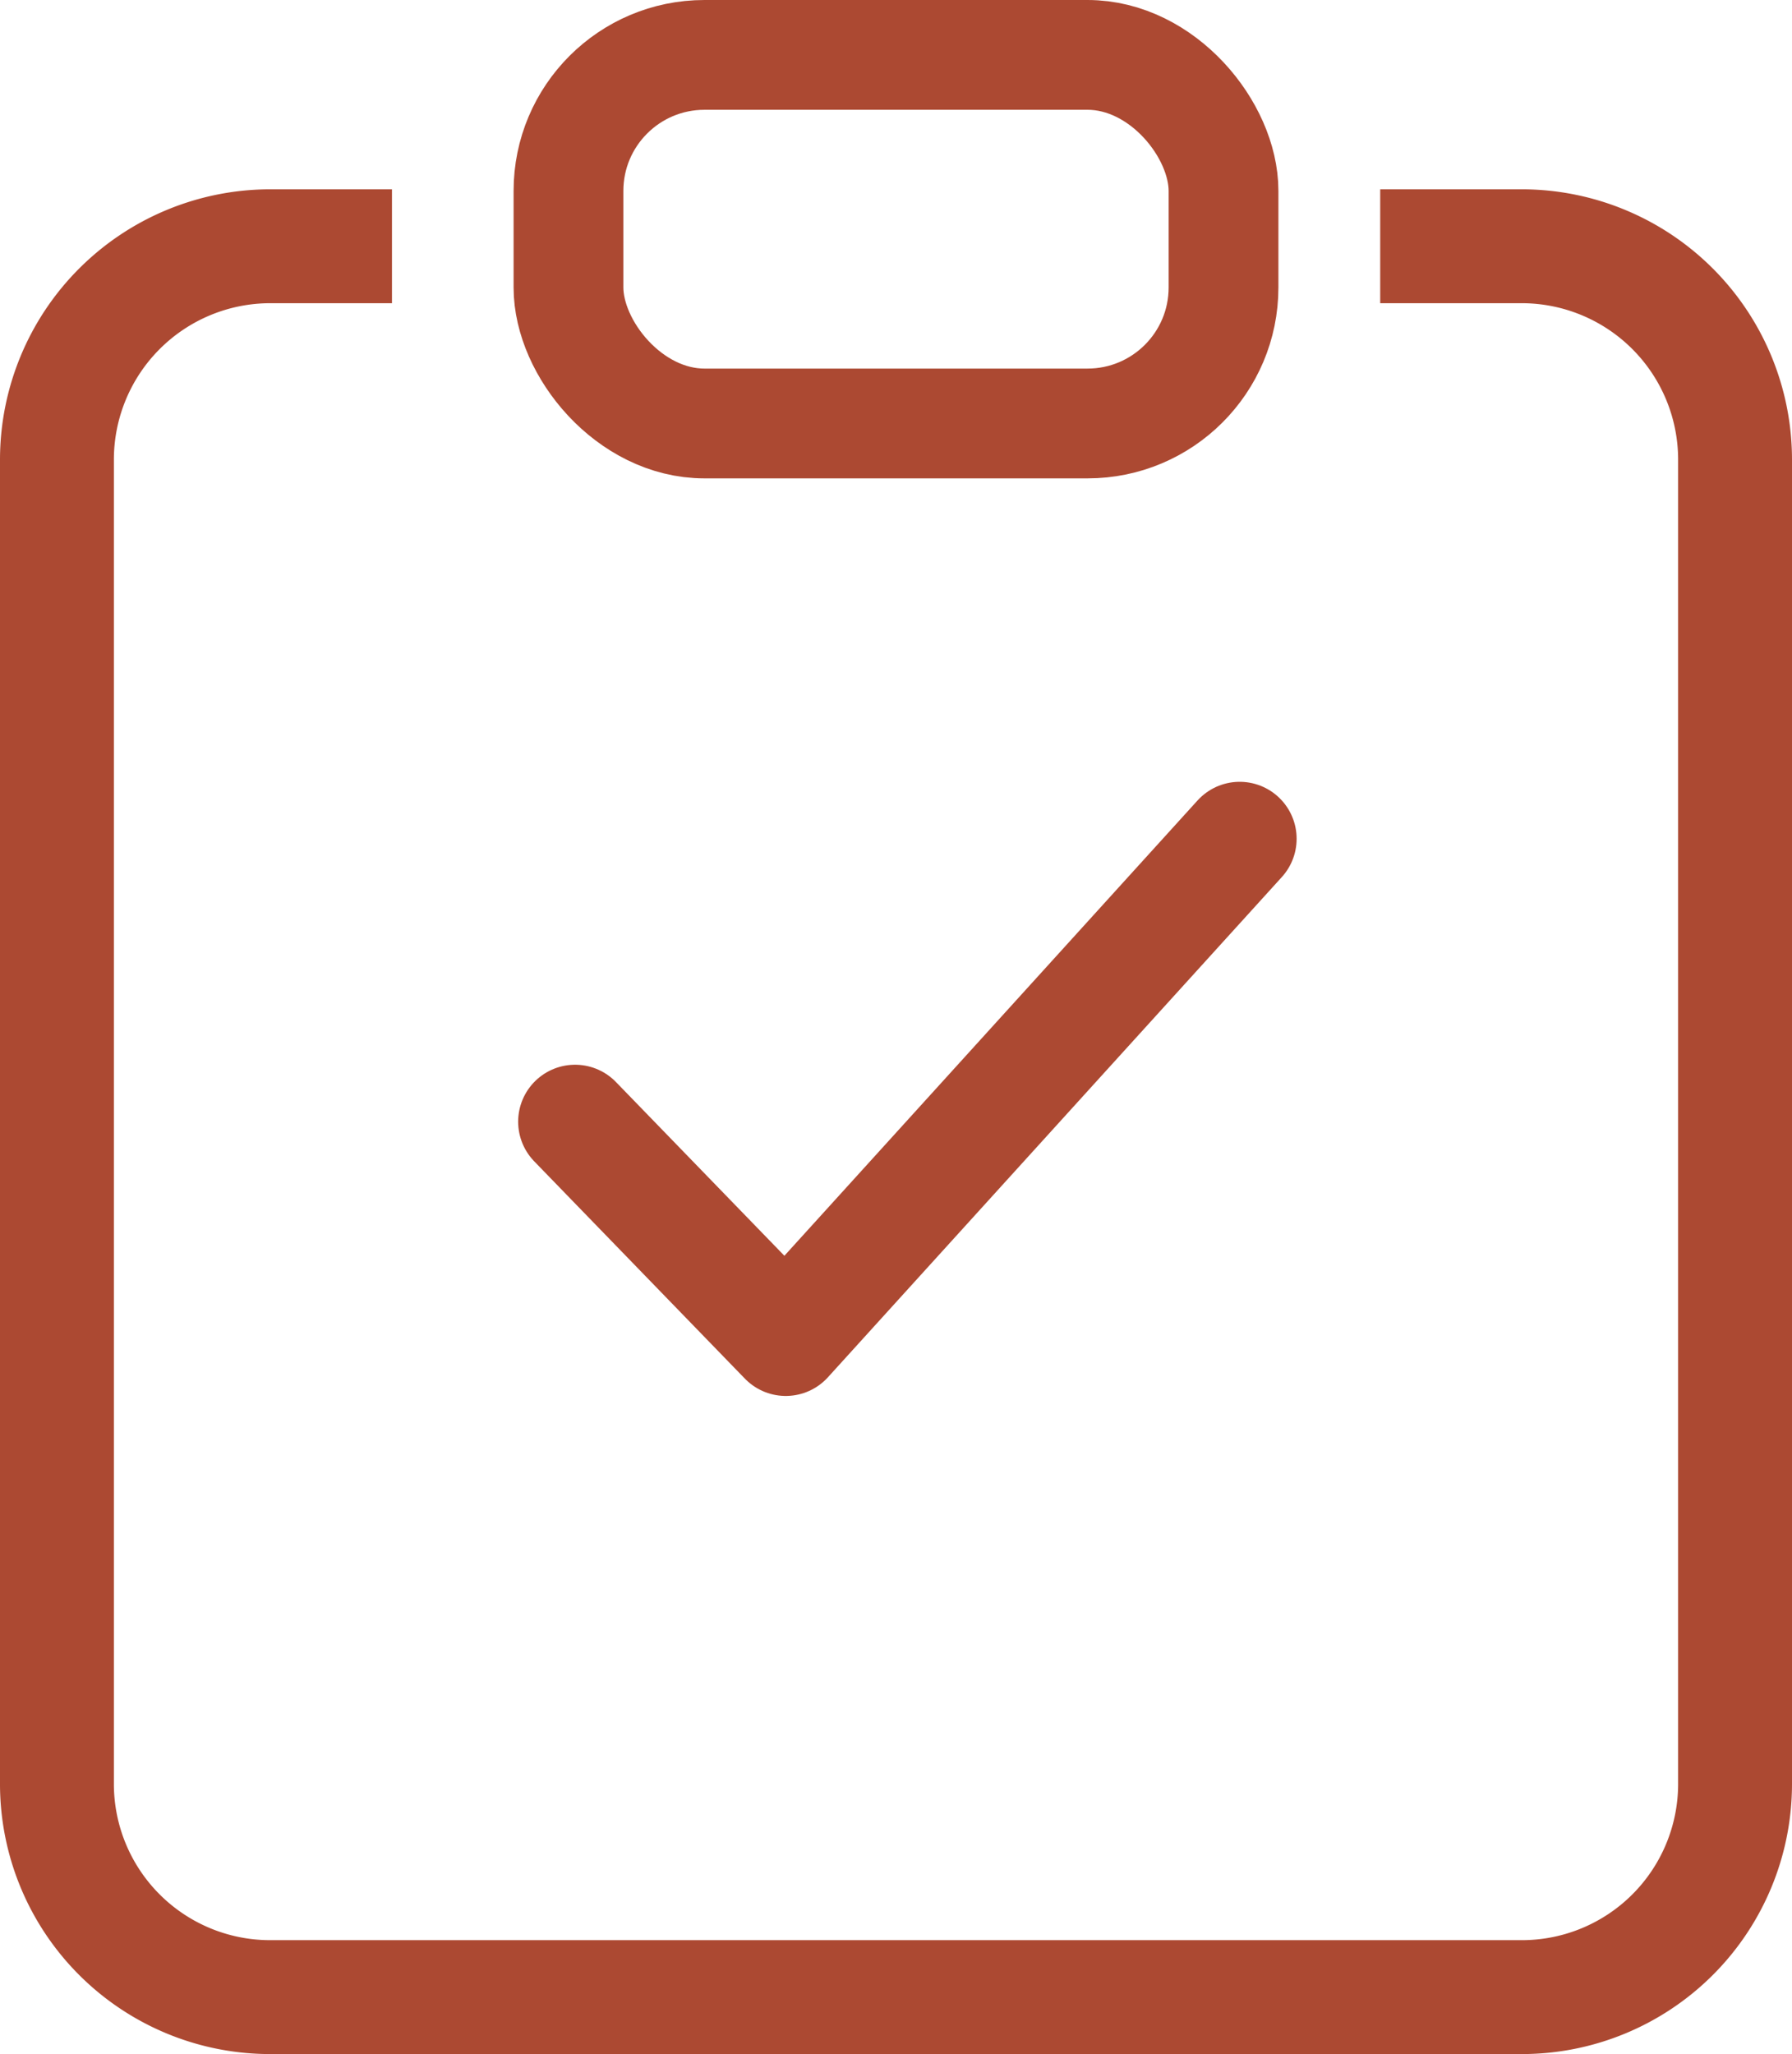
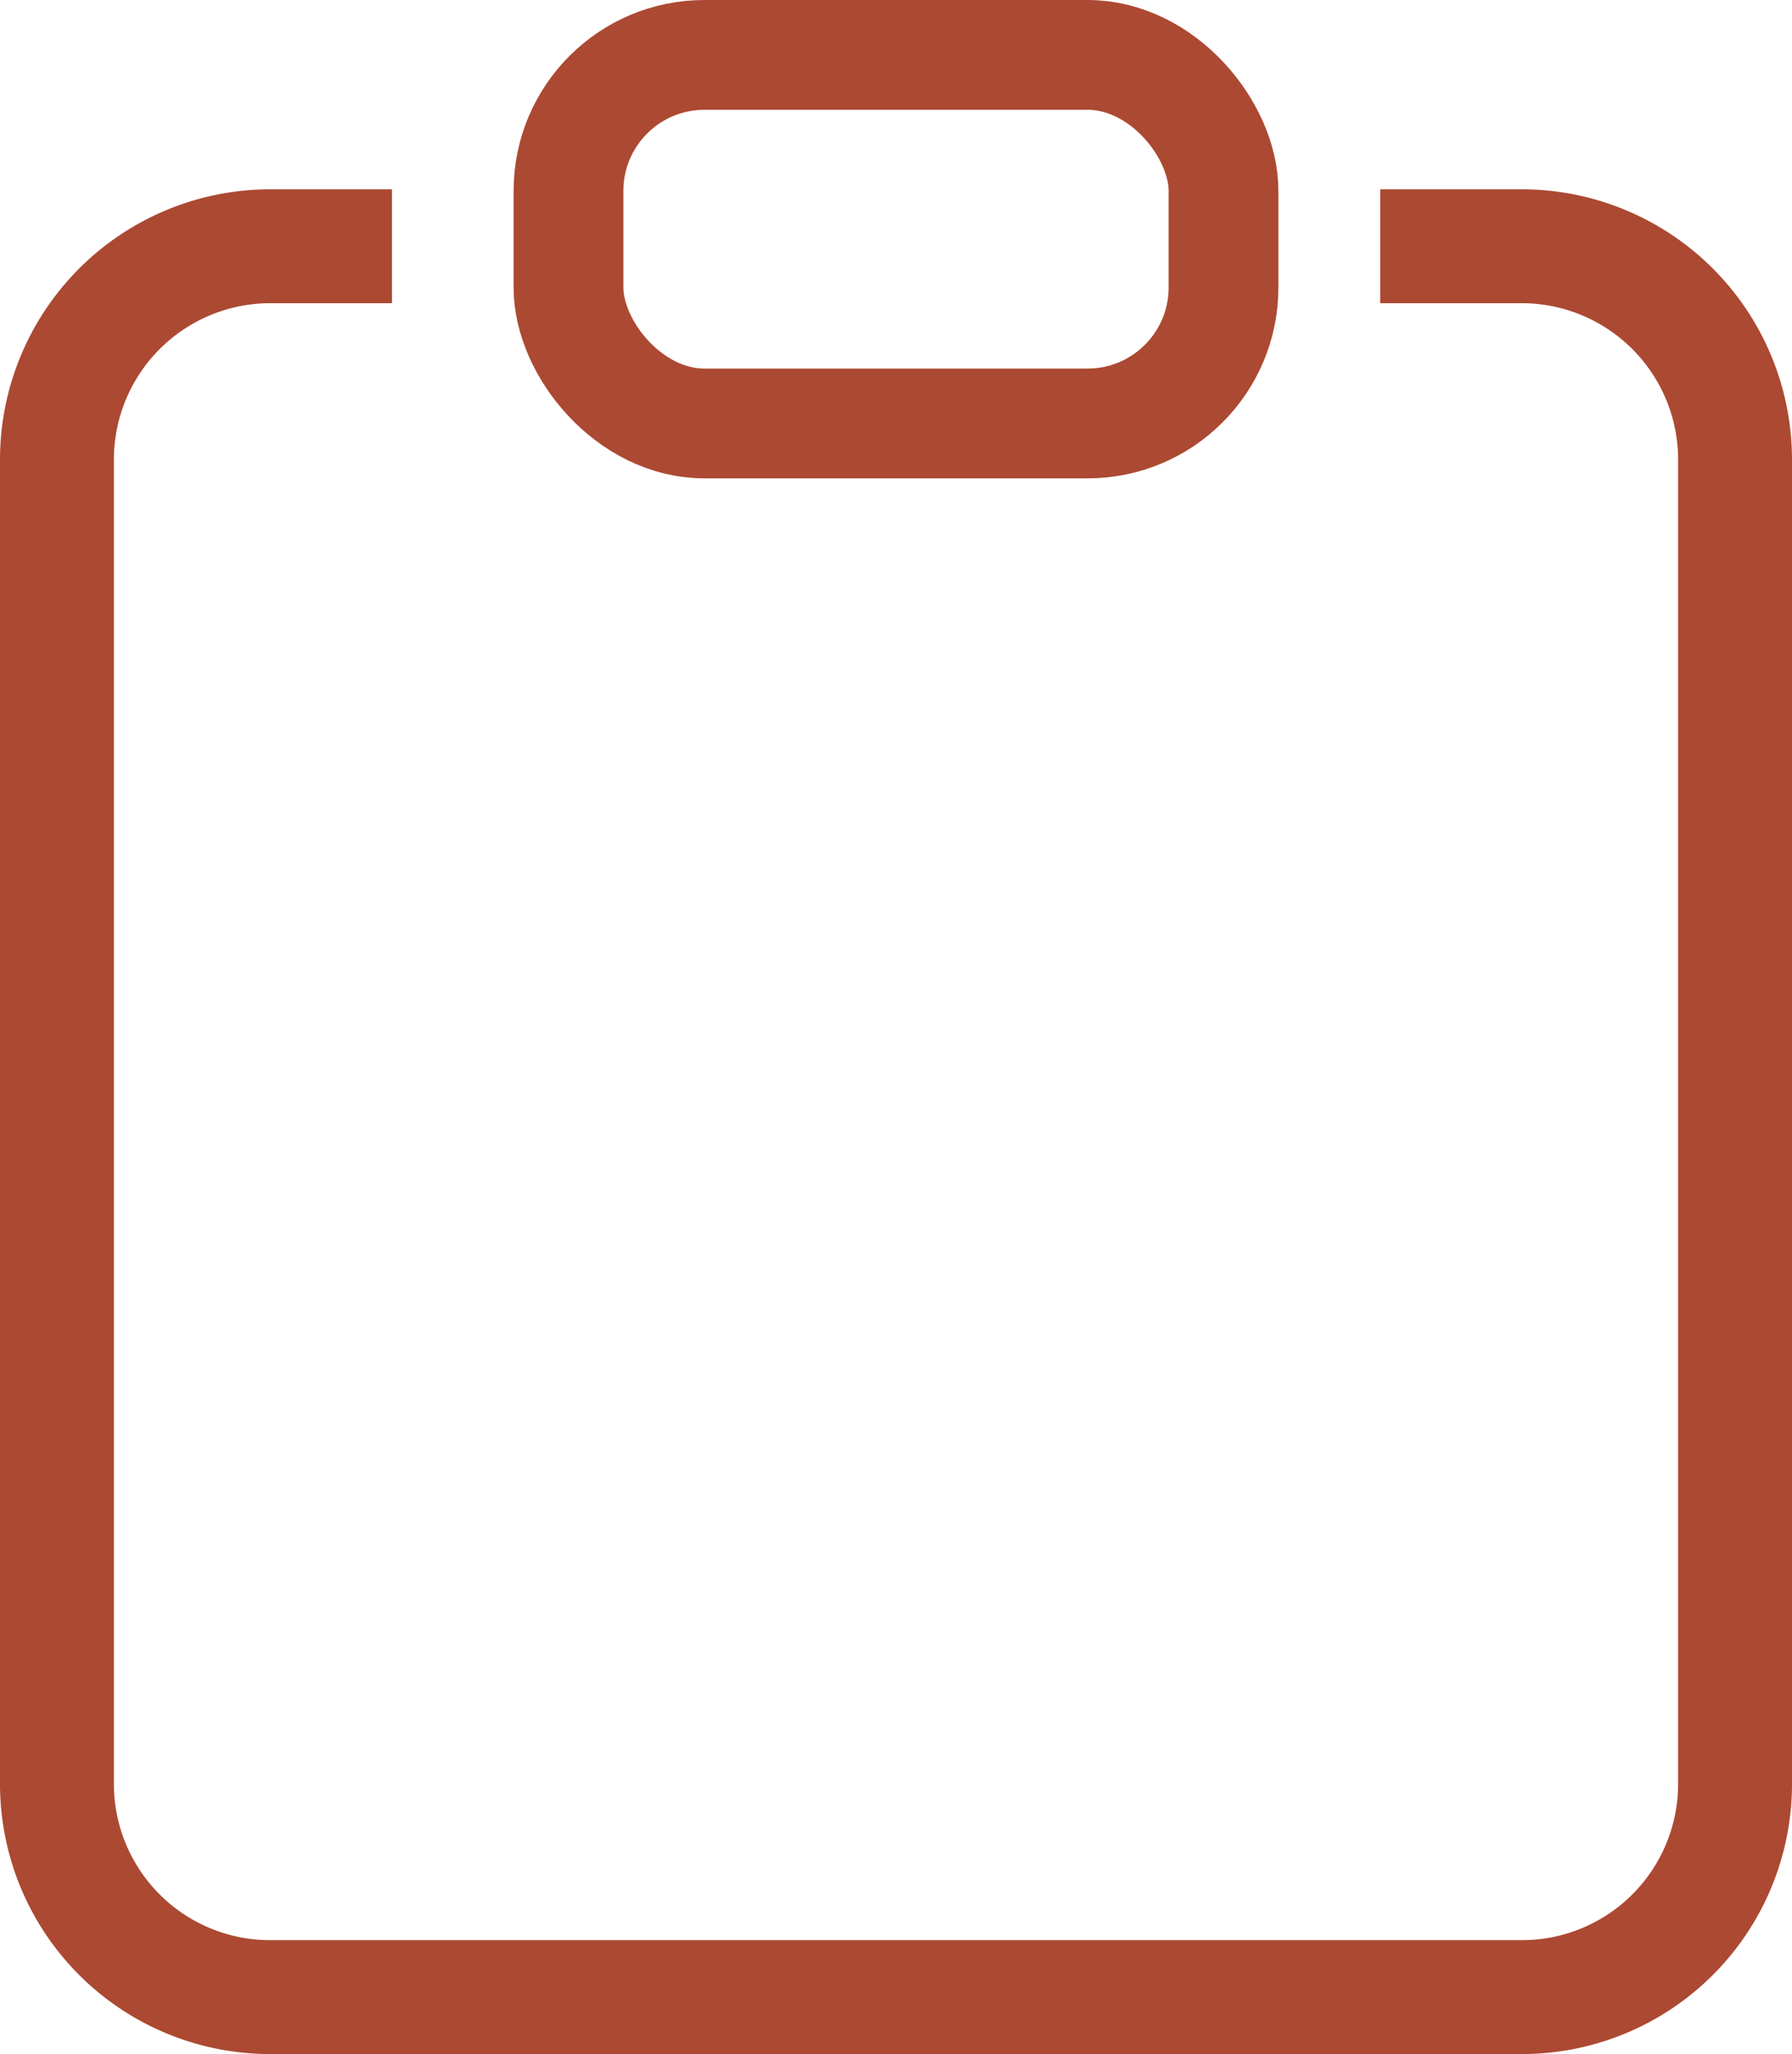
<svg xmlns="http://www.w3.org/2000/svg" viewBox="0 0 78.68 90.17">
  <defs>
    <style>.cls-1,.cls-2,.cls-3{fill:none;stroke:#ac4932;stroke-linejoin:round;}.cls-1,.cls-3{stroke-width:5px;}.cls-2,.cls-3{stroke-linecap:round;}.cls-2{stroke-width:4.82px;}</style>
  </defs>
  <g id="Calque_2" data-name="Calque 2">
    <g id="Calque_2-2" data-name="Calque 2">
      <path class="cls-1" d="M60.6,10.81h6.22a9.37,9.37,0,0,1,9.36,9.37V78.31a9.36,9.36,0,0,1-9.36,9.36h-55A9.36,9.36,0,0,1,2.5,78.31V20.18a9.37,9.37,0,0,1,9.36-9.37h5.35" />
      <rect class="cls-2" x="24.96" y="2.41" width="28.76" height="16.18" rx="5.97" />
-       <polyline class="cls-3" points="25.25 49.24 34.5 58.78 54.43 36.82" />
    </g>
  </g>
</svg>